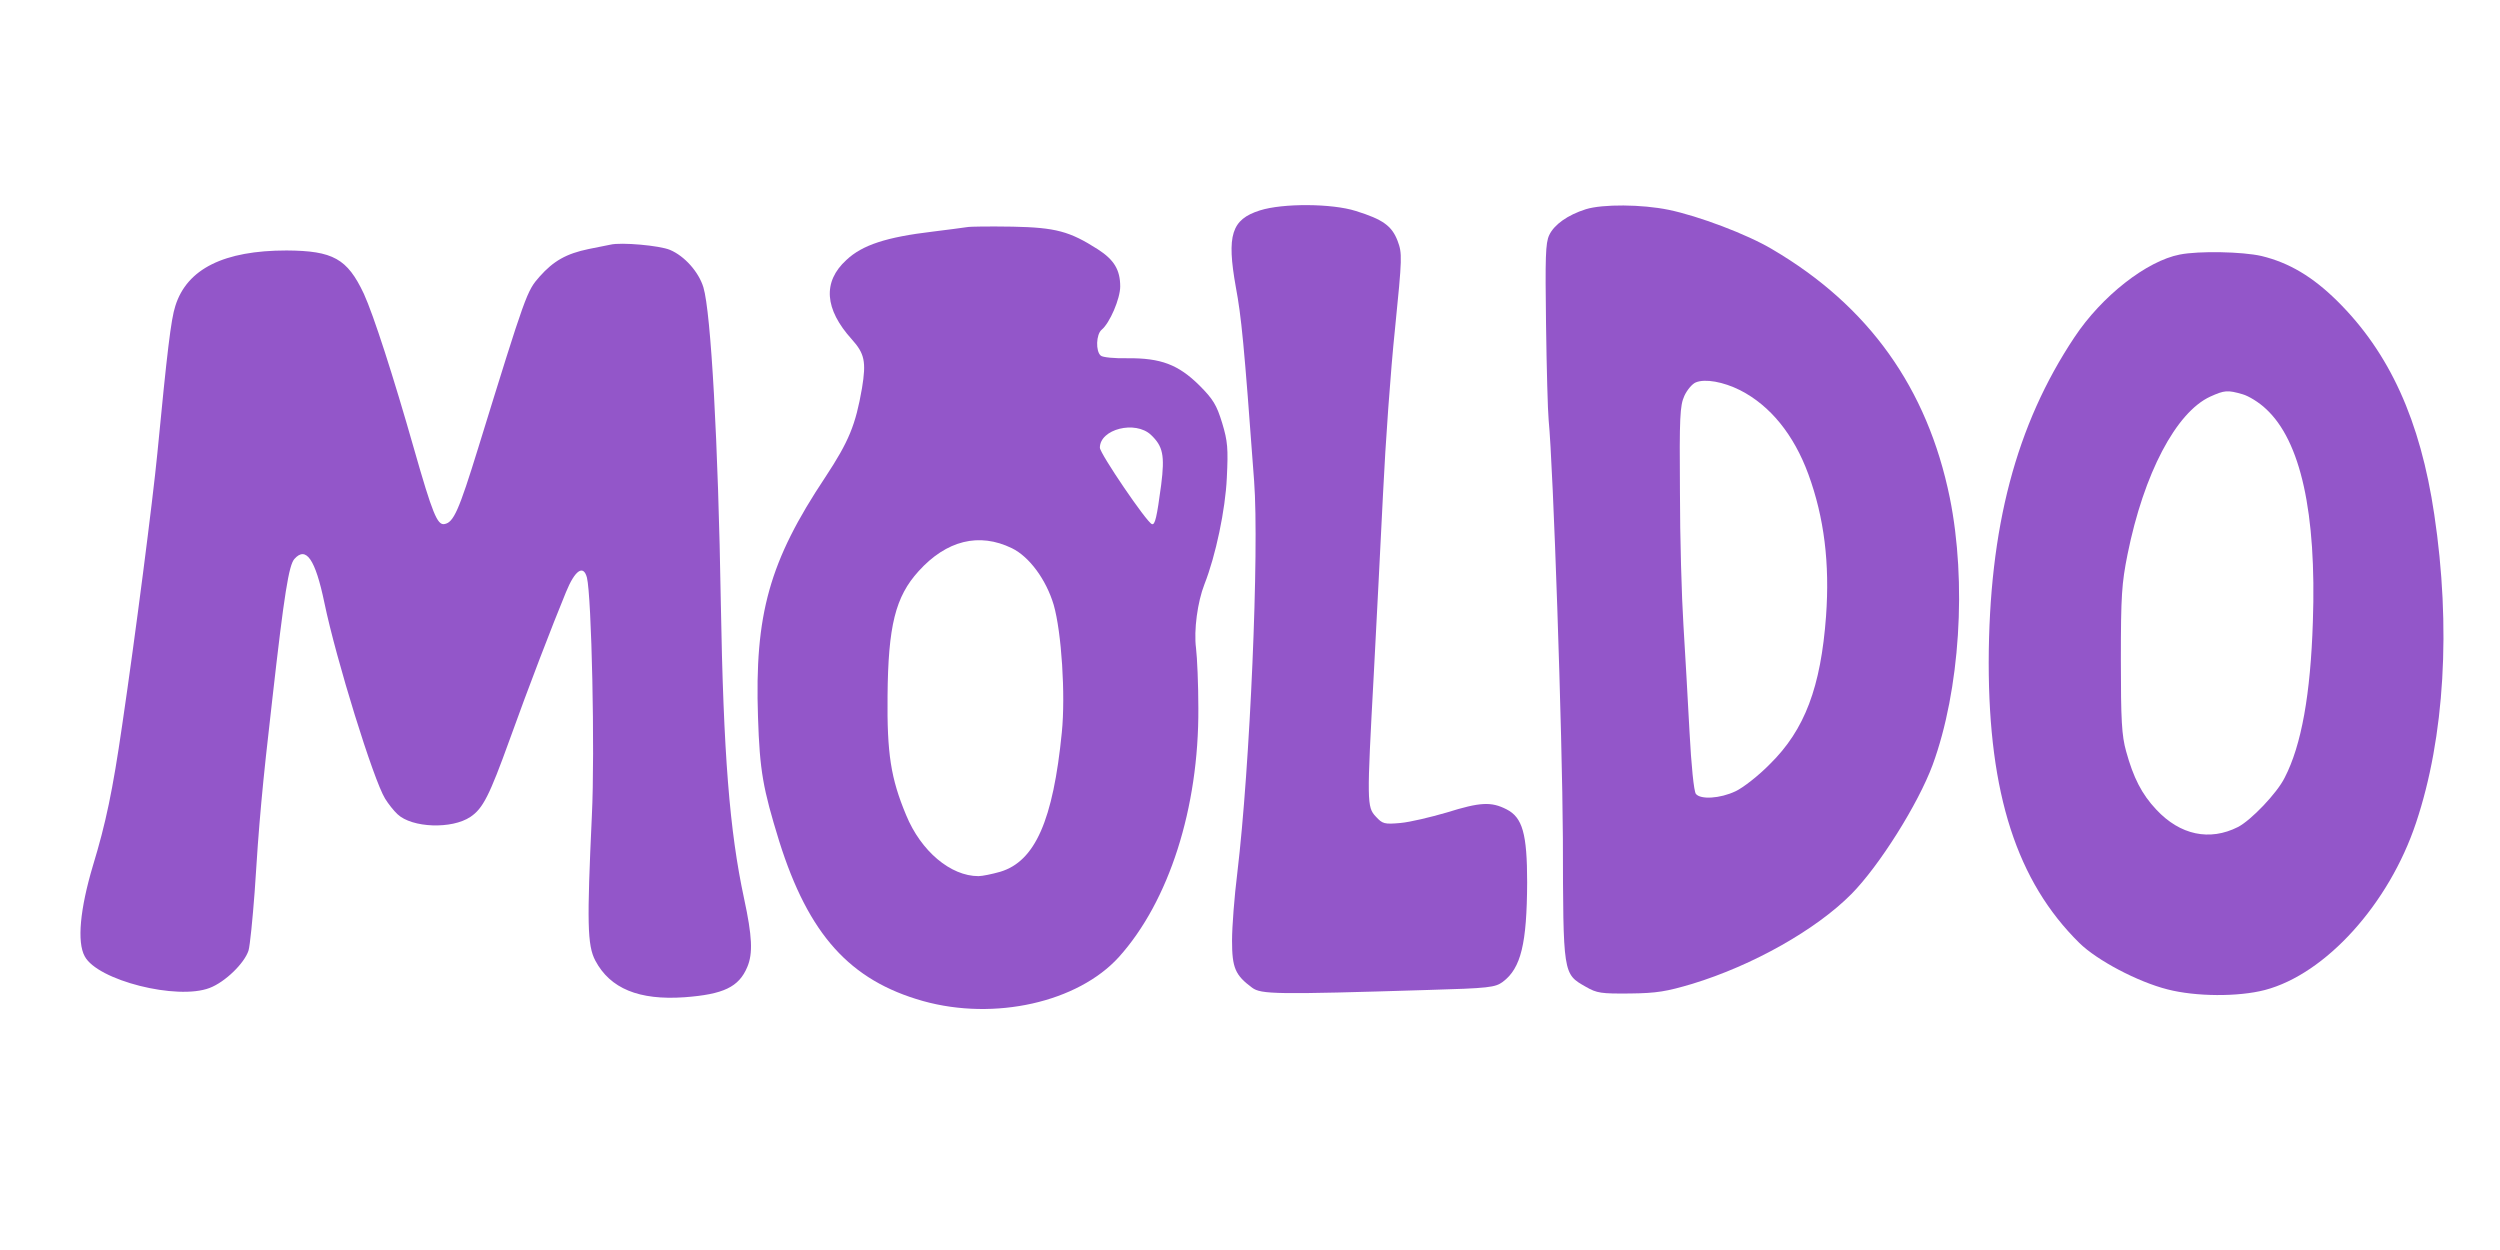
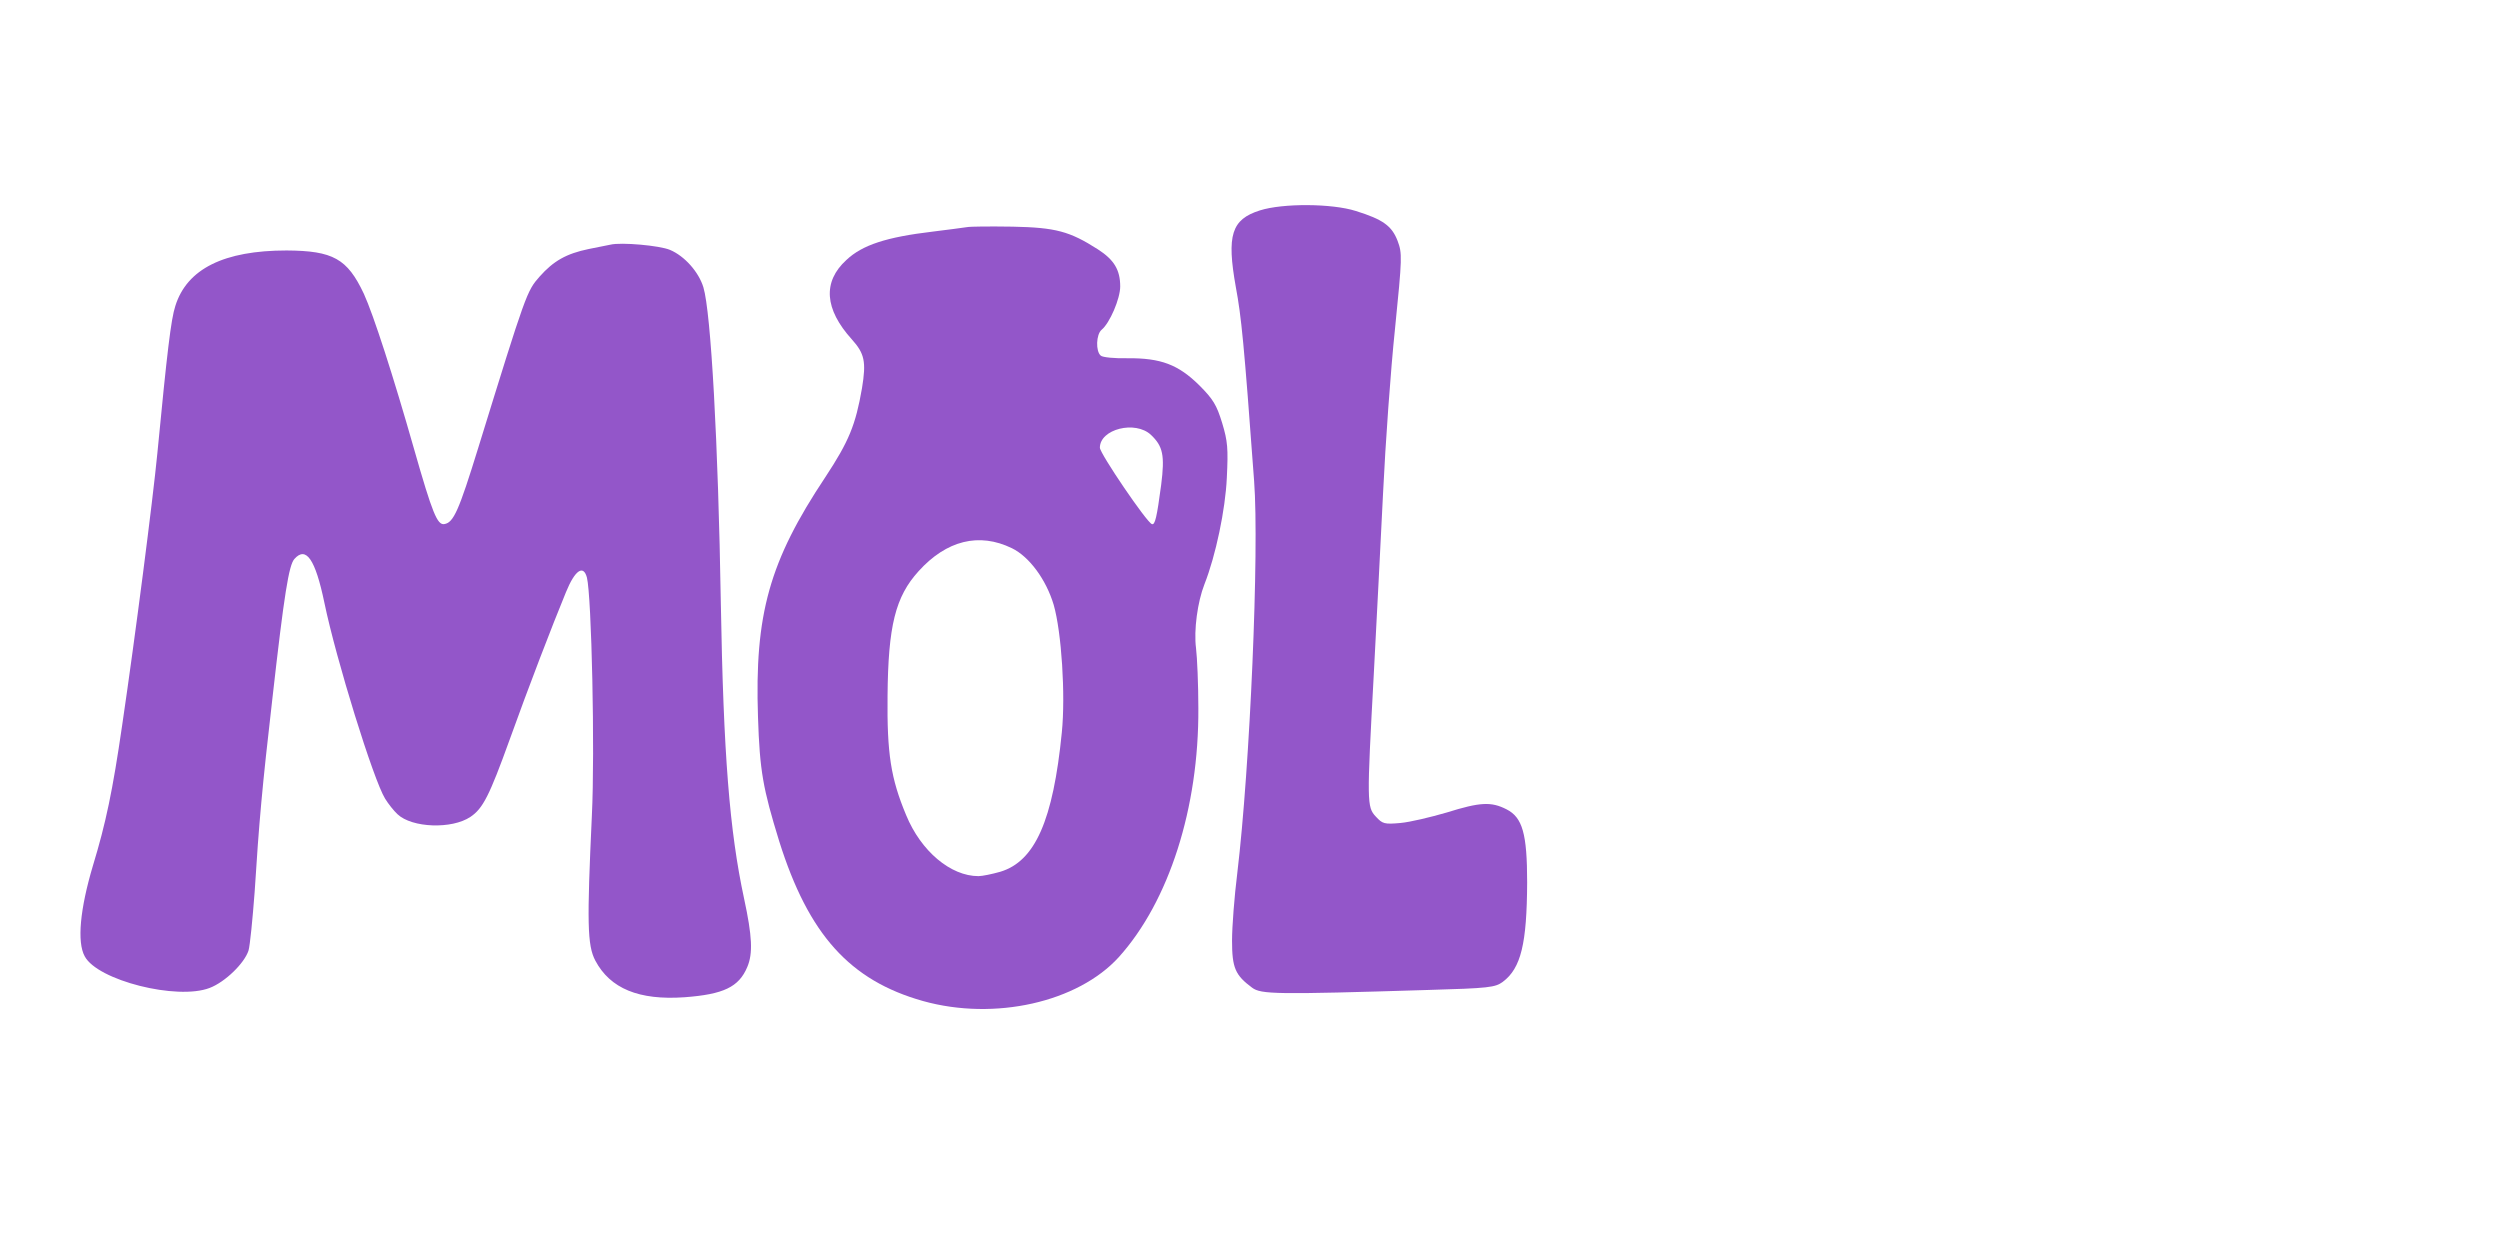
<svg xmlns="http://www.w3.org/2000/svg" version="1.0" preserveAspectRatio="xMidYMid meet" height="512" viewBox="0 0 768 384" zoomAndPan="magnify" width="1024">
  <path fill-rule="nonzero" fill-opacity="1" d="M 387.051 64.633 C 378.305 67.398 376.789 72.215 379.645 88.188 C 381.34 97.289 382.141 105.141 385.266 147.793 C 386.871 169.121 384.016 235.508 380.09 268.254 C 379.199 275.395 378.484 284.676 378.484 288.957 C 378.484 297.344 379.465 299.574 384.641 303.414 C 387.406 305.465 391.867 305.555 438.445 304.125 C 457.543 303.59 459.328 303.324 461.648 301.629 C 467.27 297.434 469.055 289.848 469.141 271.109 C 469.141 256.121 467.715 251.125 462.809 248.625 C 458.078 246.215 454.688 246.395 444.426 249.605 C 439.52 251.035 433.184 252.551 430.238 252.82 C 425.242 253.266 424.707 253.086 422.652 250.855 C 419.887 247.91 419.887 246.574 422.027 207.133 C 422.832 191.43 424.172 166.355 424.883 151.363 C 425.598 136.371 427.203 113.797 428.543 101.039 C 430.773 78.906 430.773 77.836 429.344 74 C 427.562 69.359 424.793 67.398 416.496 64.809 C 409.18 62.488 394.098 62.402 387.051 64.633 Z M 387.051 64.633" fill="#9356c9" />
-   <path fill-rule="nonzero" fill-opacity="1" d="M 487.168 64.273 C 481.547 66.059 477.441 69.004 475.926 72.215 C 474.766 74.625 474.676 79.086 474.941 99.609 C 475.121 113.082 475.477 126.379 475.746 129.055 C 477.172 143.602 479.938 225.336 480.117 257.547 C 480.207 299.574 480.117 299.129 487.168 303.145 C 490.559 305.109 491.895 305.285 500.73 305.199 C 509.027 305.109 511.973 304.574 519.824 302.254 C 538.562 296.543 557.926 285.566 568.723 274.68 C 577.289 266.023 589.246 247.02 593.707 234.973 C 602.098 212.039 604.238 178.938 598.973 152.879 C 592.102 119.242 574.078 93.988 544.453 76.59 C 536.691 71.949 521.699 66.328 512.598 64.453 C 504.387 62.758 492.344 62.668 487.168 64.273 Z M 534.547 119.863 C 543.828 124.594 551.055 133.516 555.52 145.652 C 560.426 159.039 562.121 173.137 560.961 189.285 C 559.355 211.059 554.445 224.176 543.738 234.703 C 540.258 238.273 535.441 242.023 533.121 243.094 C 528.391 245.324 522.414 245.68 520.984 243.895 C 520.359 243.184 519.559 235.062 519.023 224.891 C 518.488 215.164 517.684 200.262 517.148 191.965 C 516.613 183.574 516.078 165.105 516.078 150.918 C 515.898 128.254 516.078 124.594 517.418 121.648 C 518.219 119.863 519.824 117.902 520.984 117.457 C 523.84 116.297 529.375 117.277 534.547 119.863 Z M 534.547 119.863" fill="#9356c9" />
  <path fill-rule="nonzero" fill-opacity="1" d="M 296.84 69.805 C 295.59 69.984 291.039 70.609 286.578 71.145 C 272.301 72.84 264.895 75.25 259.984 79.891 C 252.668 86.582 253.293 94.969 261.68 104.25 C 265.605 108.621 266.141 111.121 264.805 119.242 C 262.84 130.574 260.789 135.57 253.562 146.547 C 236.34 172.422 231.789 188.66 232.859 220.34 C 233.395 236.848 234.375 242.199 239.375 258.441 C 248.387 287.082 261.055 301.184 283.543 307.516 C 305.582 313.676 331.102 307.875 343.684 294.043 C 359.121 276.91 368.312 248.18 368.133 217.574 C 368.133 210.344 367.777 202.047 367.418 199.102 C 366.707 193.66 367.867 184.914 370.008 179.473 C 373.488 170.637 376.434 156.539 376.879 146.812 C 377.324 137.711 377.145 135.57 375.449 129.949 C 373.754 124.414 372.684 122.633 368.402 118.348 C 361.977 112.012 356.621 109.961 346.359 110.051 C 342.434 110.141 338.688 109.781 338.152 109.246 C 336.547 107.906 336.723 102.734 338.418 101.305 C 340.918 99.254 344.129 91.758 344.129 88.008 C 344.129 82.922 342.258 79.801 337.258 76.59 C 328.605 71.055 324.32 69.895 311.113 69.629 C 304.512 69.539 298.086 69.539 296.84 69.805 Z M 353.59 133.605 C 357.246 137.086 357.871 139.852 356.711 148.953 C 355.375 158.949 354.836 161.355 353.855 161 C 352.25 160.465 337.883 139.316 337.883 137.531 C 337.883 131.82 348.77 129.055 353.59 133.605 Z M 310.848 168.406 C 316.199 170.996 321.375 178.043 323.695 185.805 C 326.105 194.195 327.355 213.469 326.195 224.98 C 323.52 252.016 317.984 264.598 307.277 267.809 C 304.781 268.523 301.746 269.148 300.586 269.148 C 292.02 269.148 282.918 261.473 278.367 250.41 C 273.637 239.078 272.477 231.492 272.656 213.824 C 272.836 192.23 275.066 183.309 282.203 175.457 C 290.77 165.996 300.766 163.5 310.848 168.406 Z M 310.848 168.406" fill="#9356c9" />
  <path fill-rule="nonzero" fill-opacity="1" d="M 187.531 75.16 C 186.547 75.34 183.516 75.965 180.84 76.5 C 173.969 77.926 170.043 80.156 165.758 84.977 C 161.832 89.438 161.652 89.883 146.93 137.531 C 140.953 156.895 139.344 160.555 136.492 161 C 134.348 161.355 132.832 157.699 127.211 137.98 C 120.785 115.402 114.719 96.664 111.773 90.242 C 106.688 79.445 102.316 77.035 88.039 76.945 C 68.852 76.945 57.434 82.566 53.863 93.988 C 52.523 98.094 51.363 107.906 48.332 139.316 C 46.902 153.953 41.637 194.906 37.535 222.75 C 34.59 243.004 32.535 252.82 28.52 266.023 C 24.594 279.23 23.613 289.402 26.023 293.777 C 29.949 301.184 54.398 307.34 64.391 303.5 C 69.121 301.719 75.098 295.918 76.348 291.992 C 76.797 290.473 77.598 282.355 78.223 274.055 C 79.562 252.73 80.543 241.754 83.664 214.719 C 87.324 182.238 88.75 173.582 90.445 171.707 C 94.016 167.691 96.871 171.797 99.637 185.094 C 103.297 202.762 114.719 239.523 118.289 245.324 C 119.27 246.93 120.965 249.07 122.125 250.141 C 126.586 254.336 138.809 254.781 144.52 250.945 C 148.359 248.355 150.32 244.52 156.566 227.211 C 162.367 211.059 169.684 192.051 173.879 181.879 C 176.645 175.098 179.23 173.402 180.301 177.418 C 181.73 183.129 182.801 230.691 181.82 250.59 C 180.301 283.426 180.391 290.387 182.891 295.113 C 187.441 303.68 196.273 307.34 210.285 306.355 C 222.242 305.465 226.969 303.234 229.559 297.078 C 231.344 292.883 231.074 287.617 228.578 276.02 C 224.113 255.227 222.242 231.762 221.438 185.27 C 220.637 136.016 218.402 95.953 216.086 88.277 C 214.656 83.547 210.285 78.641 205.824 76.766 C 202.699 75.43 190.832 74.355 187.531 75.16 Z M 187.531 75.16" fill="#9356c9" />
-   <path fill-rule="nonzero" fill-opacity="1" d="M 669.645 78.195 C 659.473 80.156 645.641 90.953 637.254 103.625 C 619.316 130.574 611.02 162.07 610.93 203.562 C 610.93 243.895 619.586 270.754 638.77 289.672 C 644.215 295.023 656.707 301.629 665.895 303.949 C 674.551 306.18 687.578 306.27 695.789 304.125 C 714.438 299.219 733.891 277.715 742.188 252.82 C 751.023 226.496 752.984 192.59 747.809 158.055 C 743.527 129.145 734.07 108.355 718.008 92.473 C 710.422 84.977 703.195 80.691 694.719 78.641 C 688.828 77.301 675.531 77.035 669.645 78.195 Z M 688.918 121.113 C 690.793 121.648 694.004 123.613 696.055 125.574 C 706.766 135.391 711.672 157.52 710.512 191.07 C 709.797 213.199 707.031 228.906 701.855 238.898 C 699.535 243.629 691.504 252.016 687.488 254.066 C 678.836 258.441 669.734 256.566 662.418 248.715 C 657.953 243.984 655.367 238.898 653.137 230.777 C 651.797 225.961 651.531 221.32 651.531 202.672 C 651.531 182.953 651.797 179.203 653.582 170.281 C 658.578 145.473 668.484 126.648 679.012 121.828 C 683.387 119.863 684.277 119.777 688.918 121.113 Z M 688.918 121.113" fill="#9356c9" />
</svg>